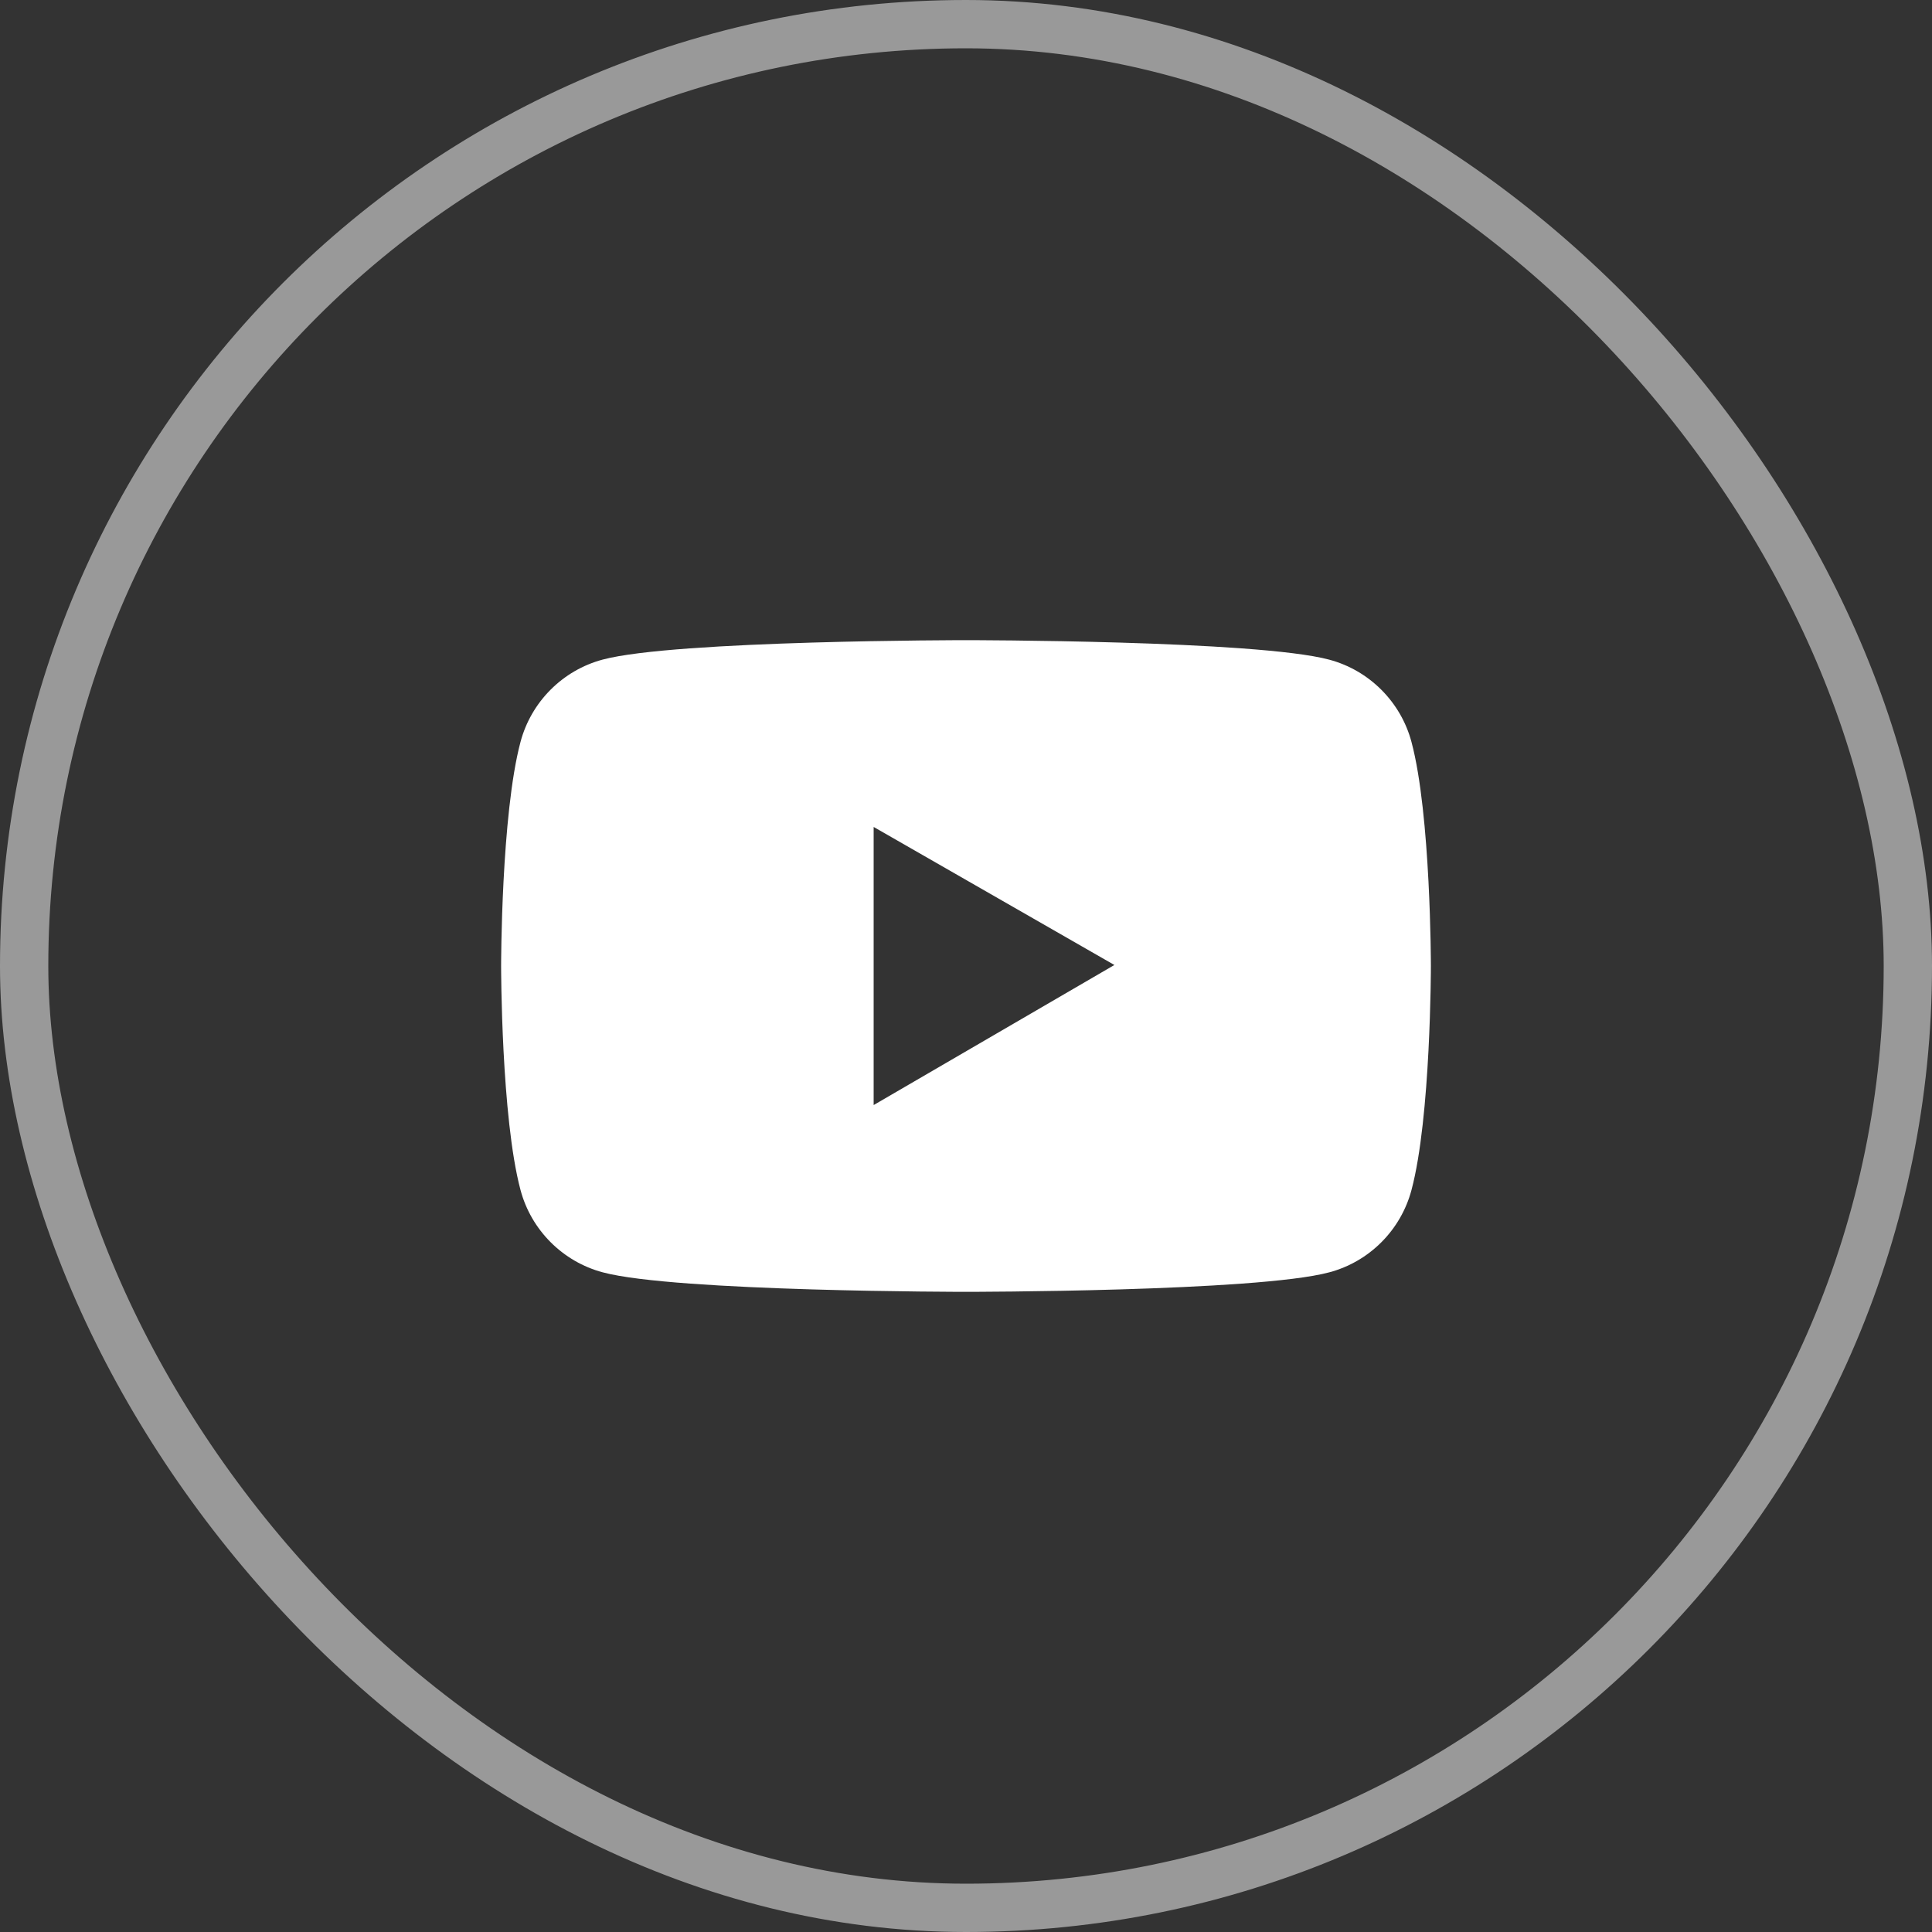
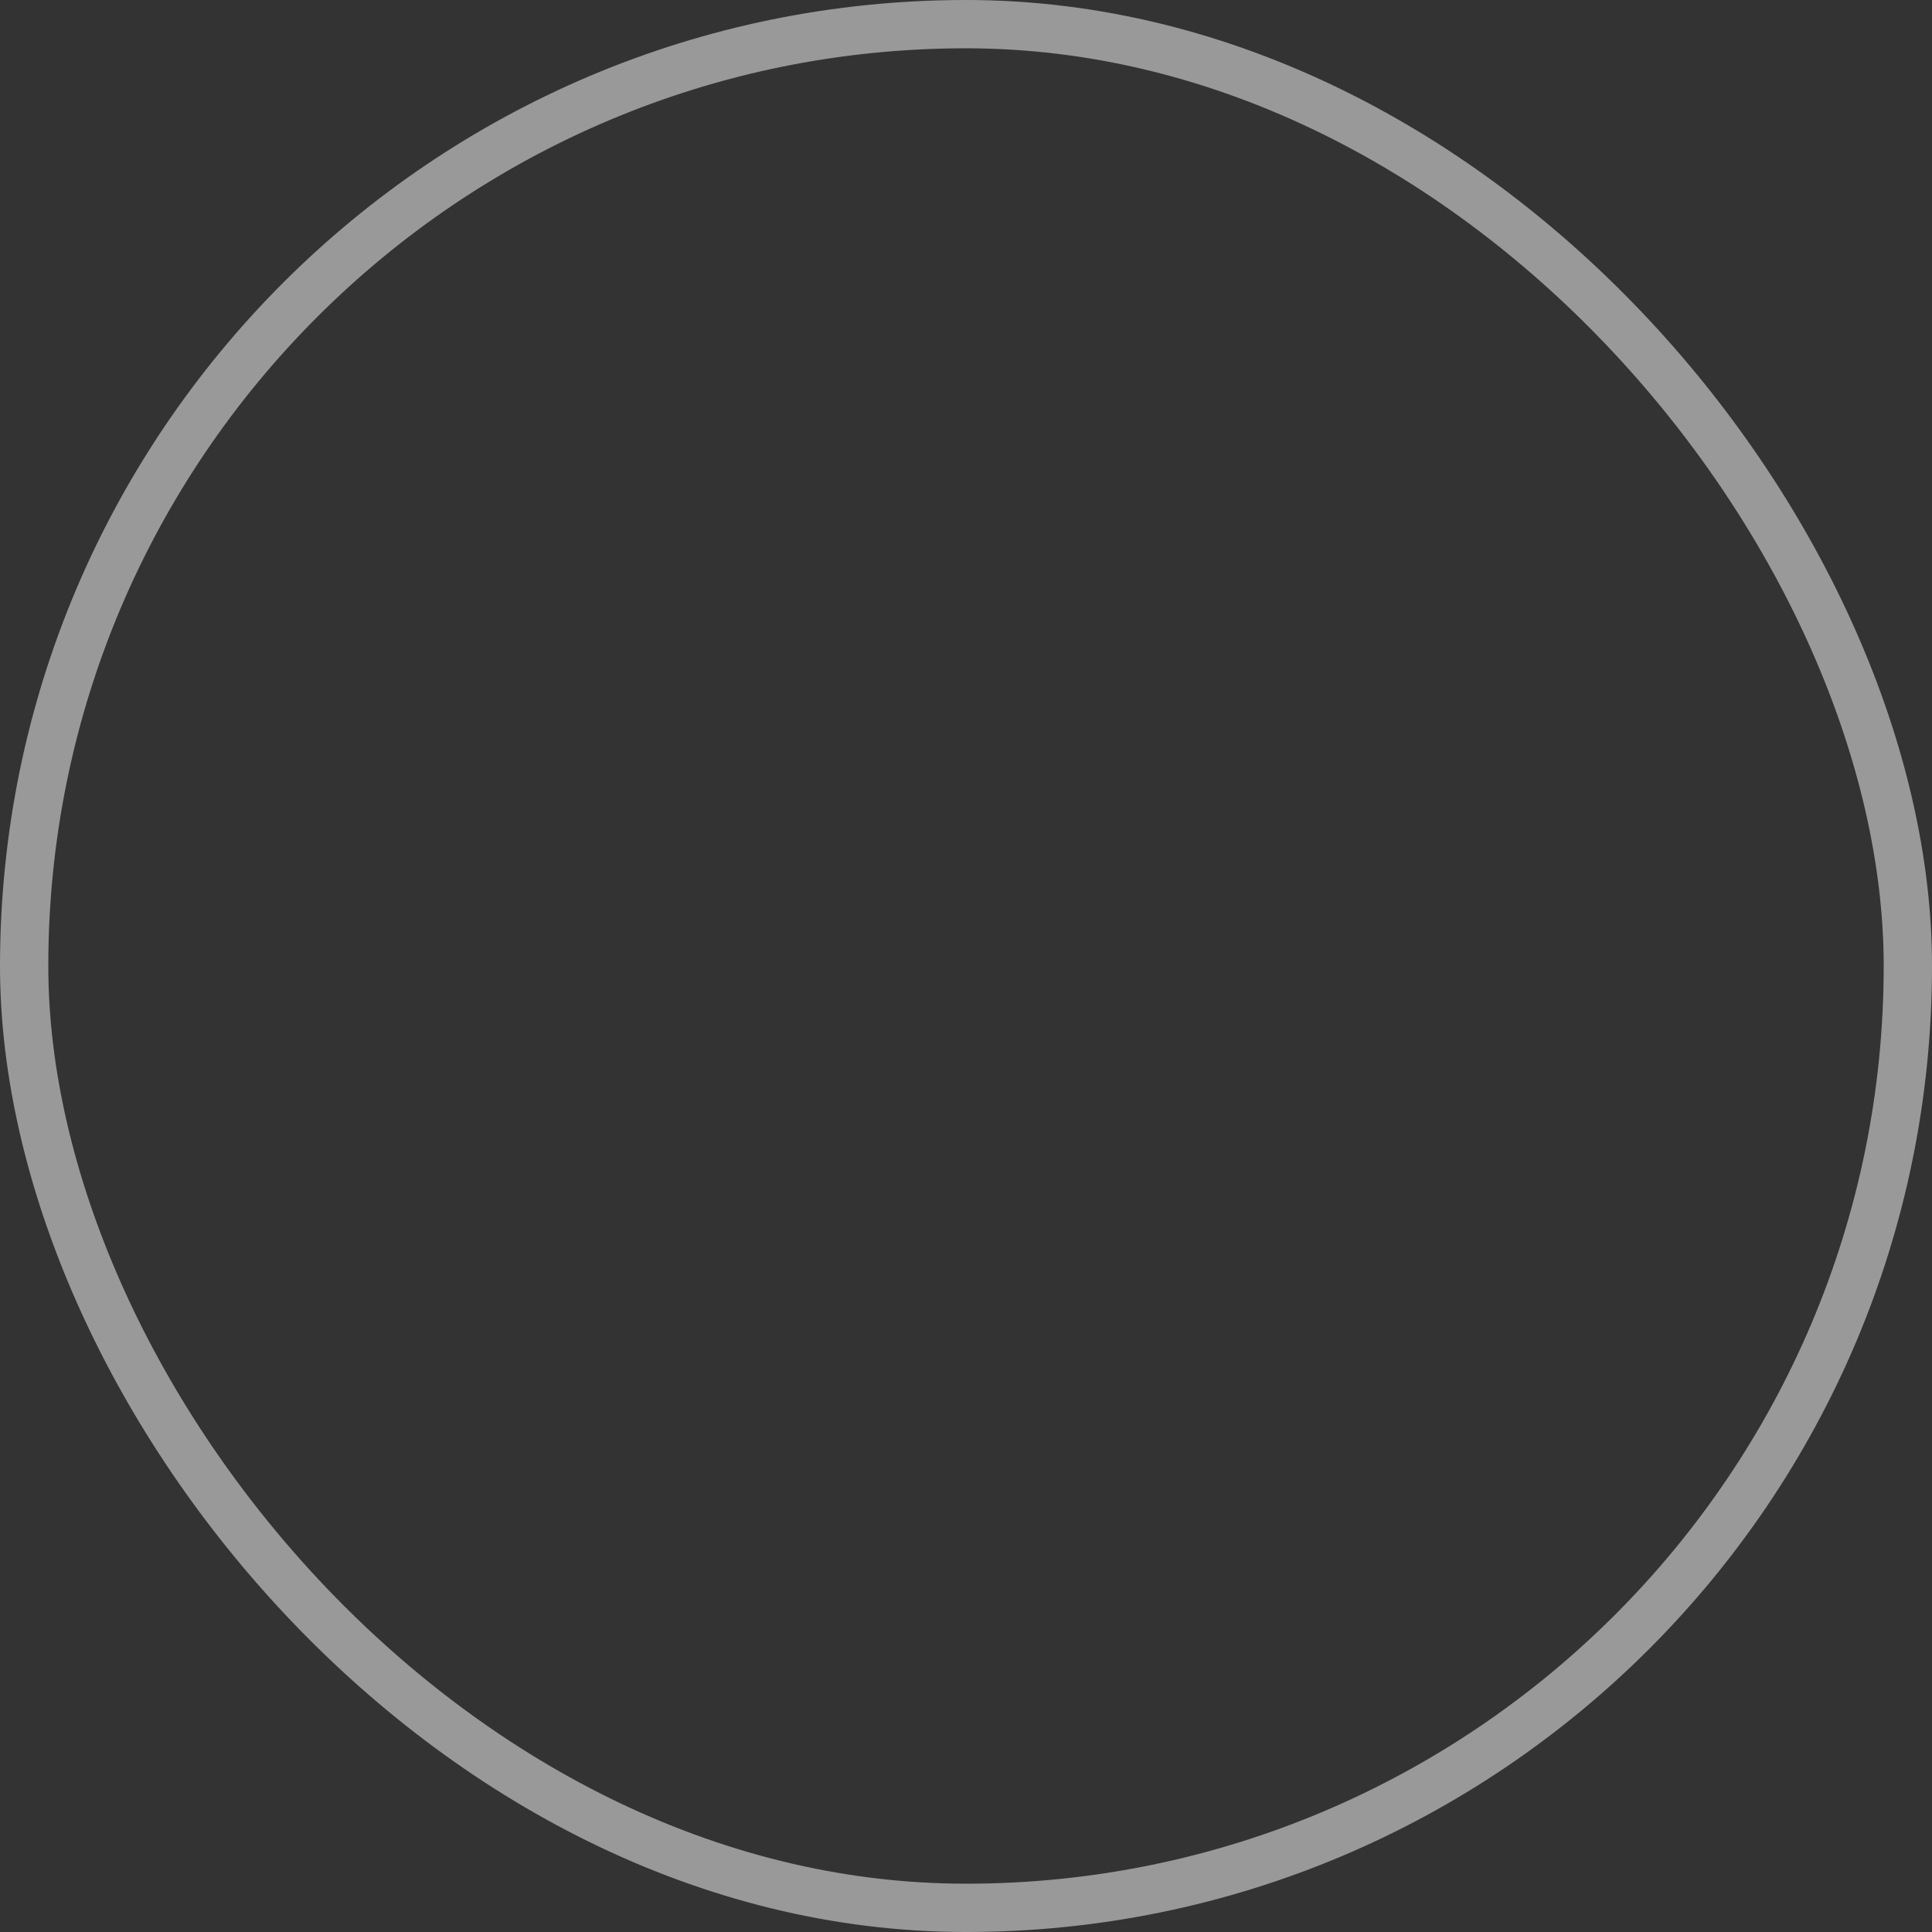
<svg xmlns="http://www.w3.org/2000/svg" width="40" height="40" viewBox="0 0 40 40" fill="none">
  <rect x="0" y="0" width="40" height="40" fill="#333333" stroke="none" />
  <rect x="0.5" y="0.5" width="39" height="39" rx="19.5" stroke="white" stroke-opacity="0.5" />
-   <path d="M29.223 15.361C29.002 14.532 28.349 13.879 27.522 13.658C26.02 13.254 20 13.254 20 13.254C20 13.254 13.98 13.254 12.478 13.656C11.649 13.877 10.998 14.53 10.777 15.359C10.375 16.863 10.375 20 10.375 20C10.375 20 10.375 23.137 10.777 24.639C10.998 25.468 11.651 26.121 12.478 26.342C13.98 26.746 20 26.746 20 26.746C20 26.746 26.02 26.746 27.522 26.342C28.351 26.121 29.002 25.468 29.223 24.639C29.625 23.137 29.625 20 29.625 20C29.625 20 29.625 16.863 29.223 15.361ZM18.088 22.879V17.121L23.072 19.979L18.088 22.879Z" fill="white" />
</svg>